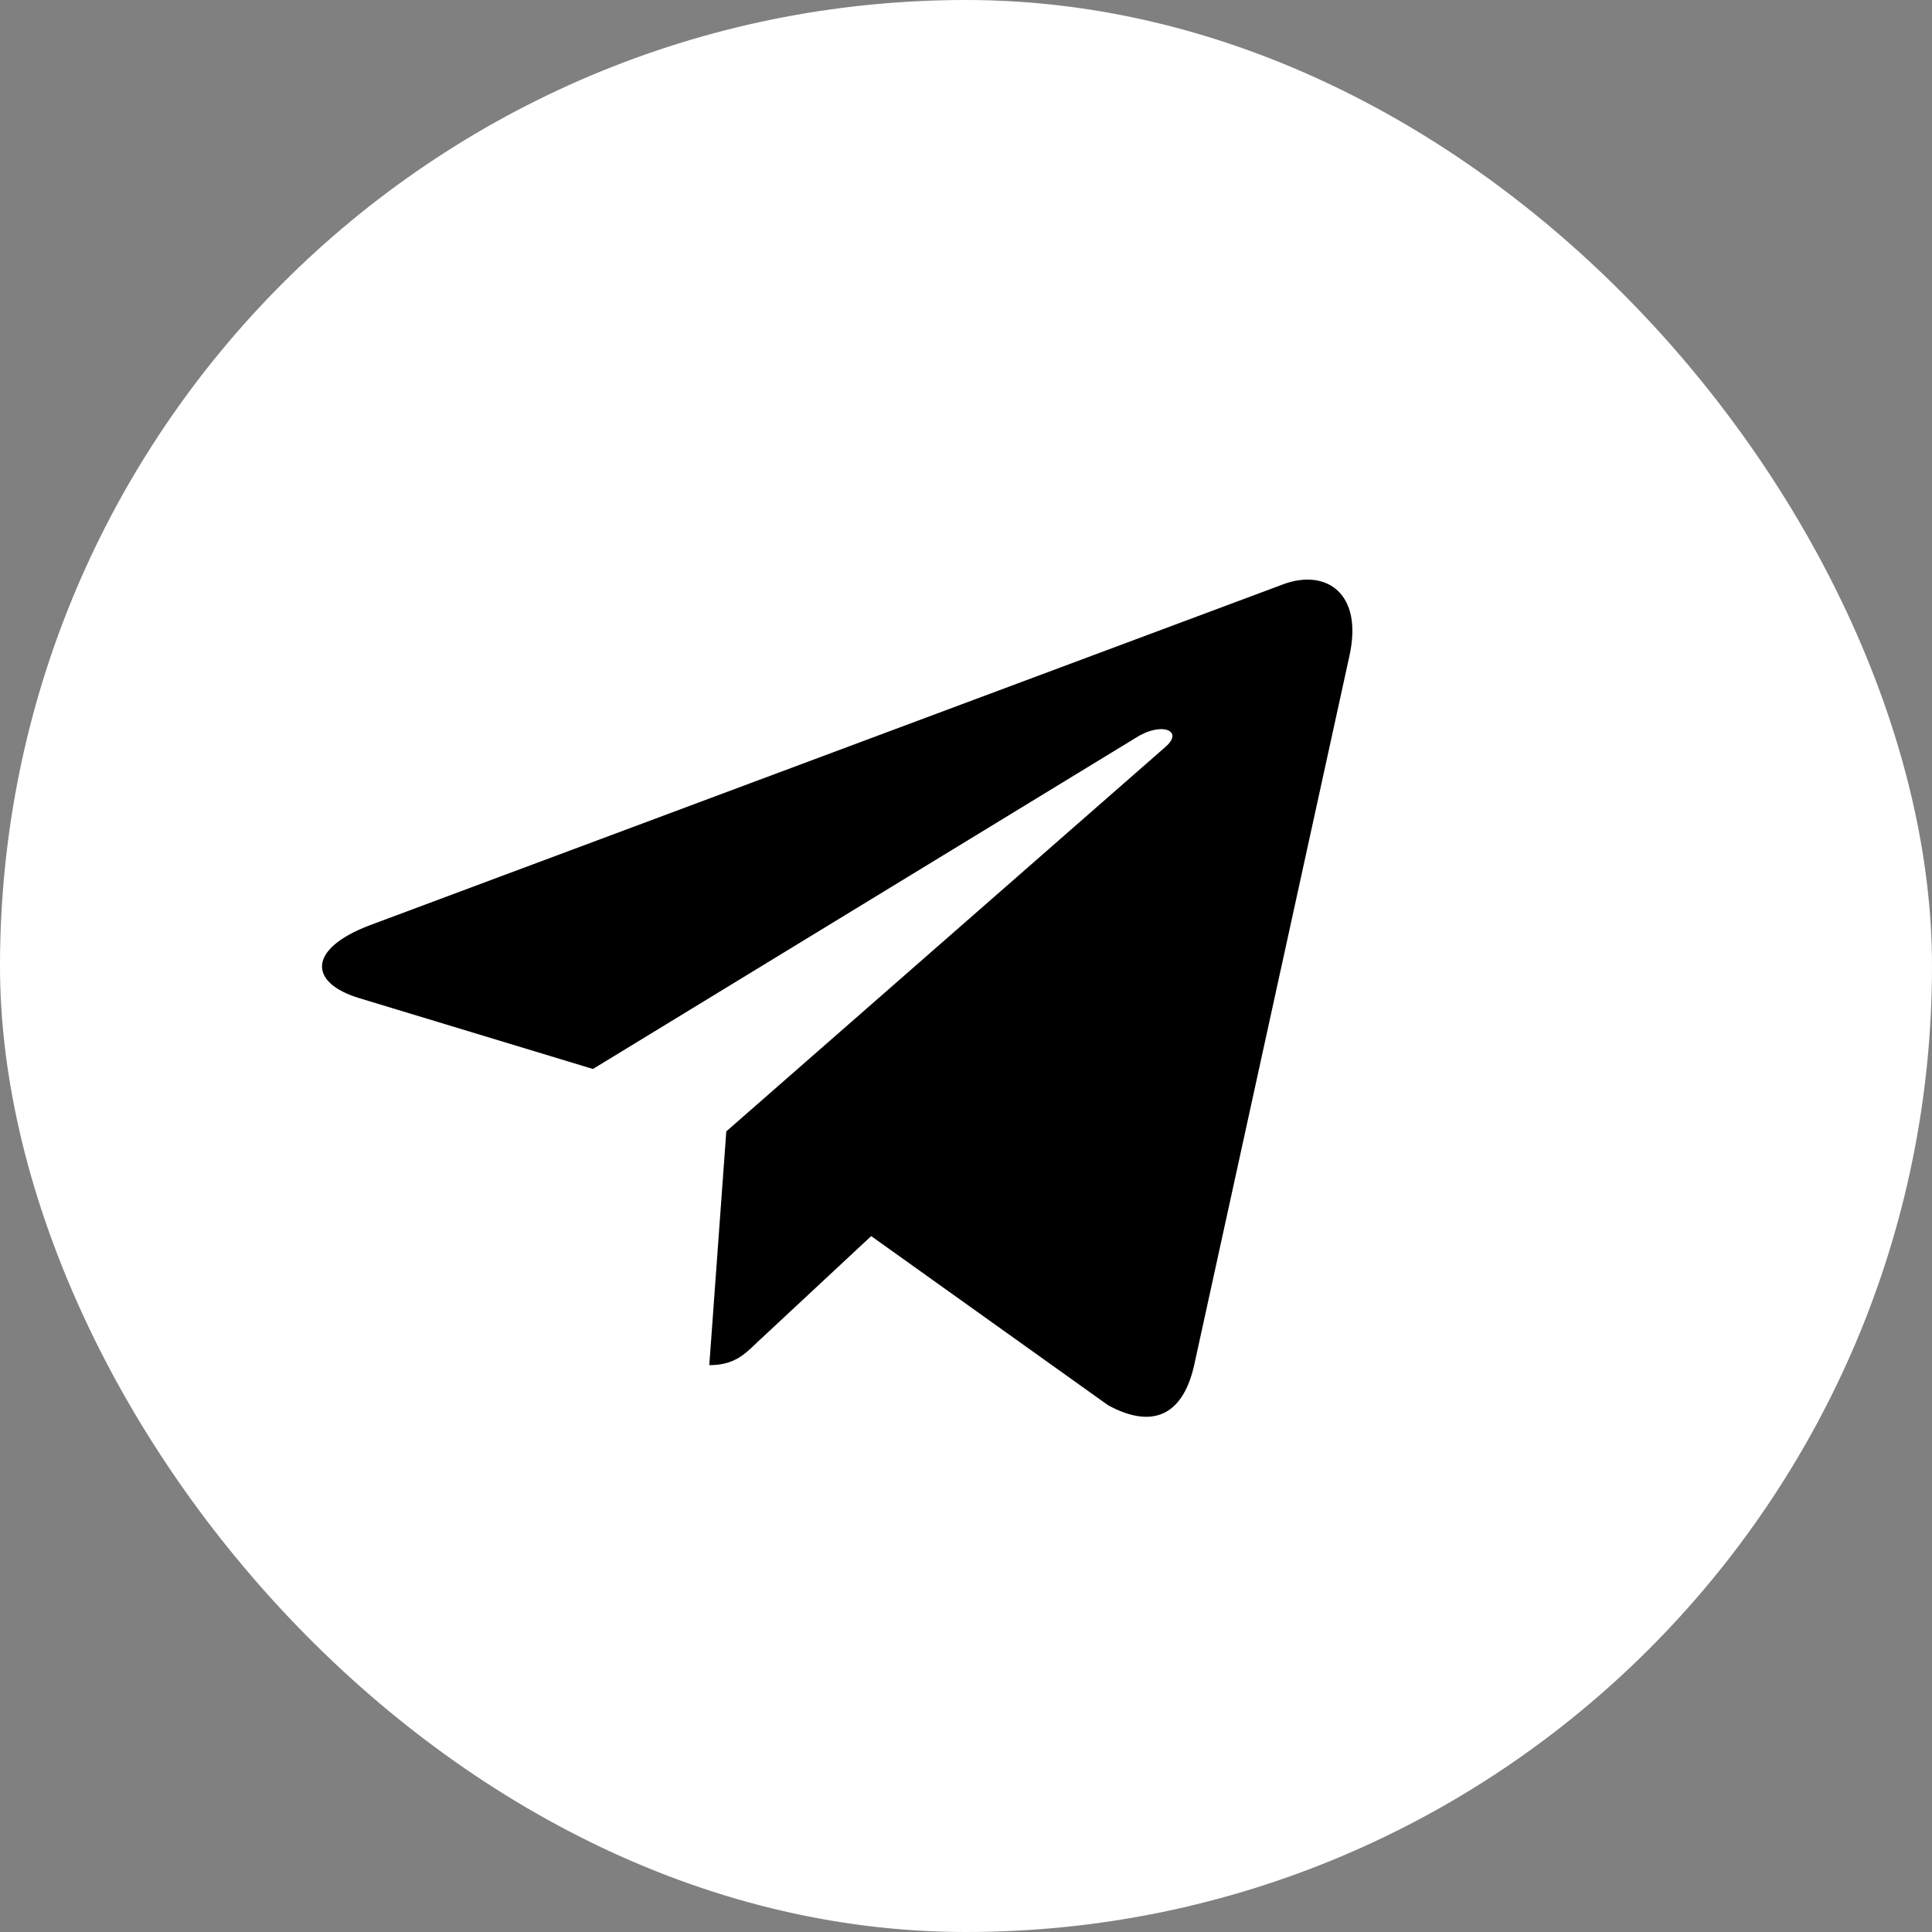
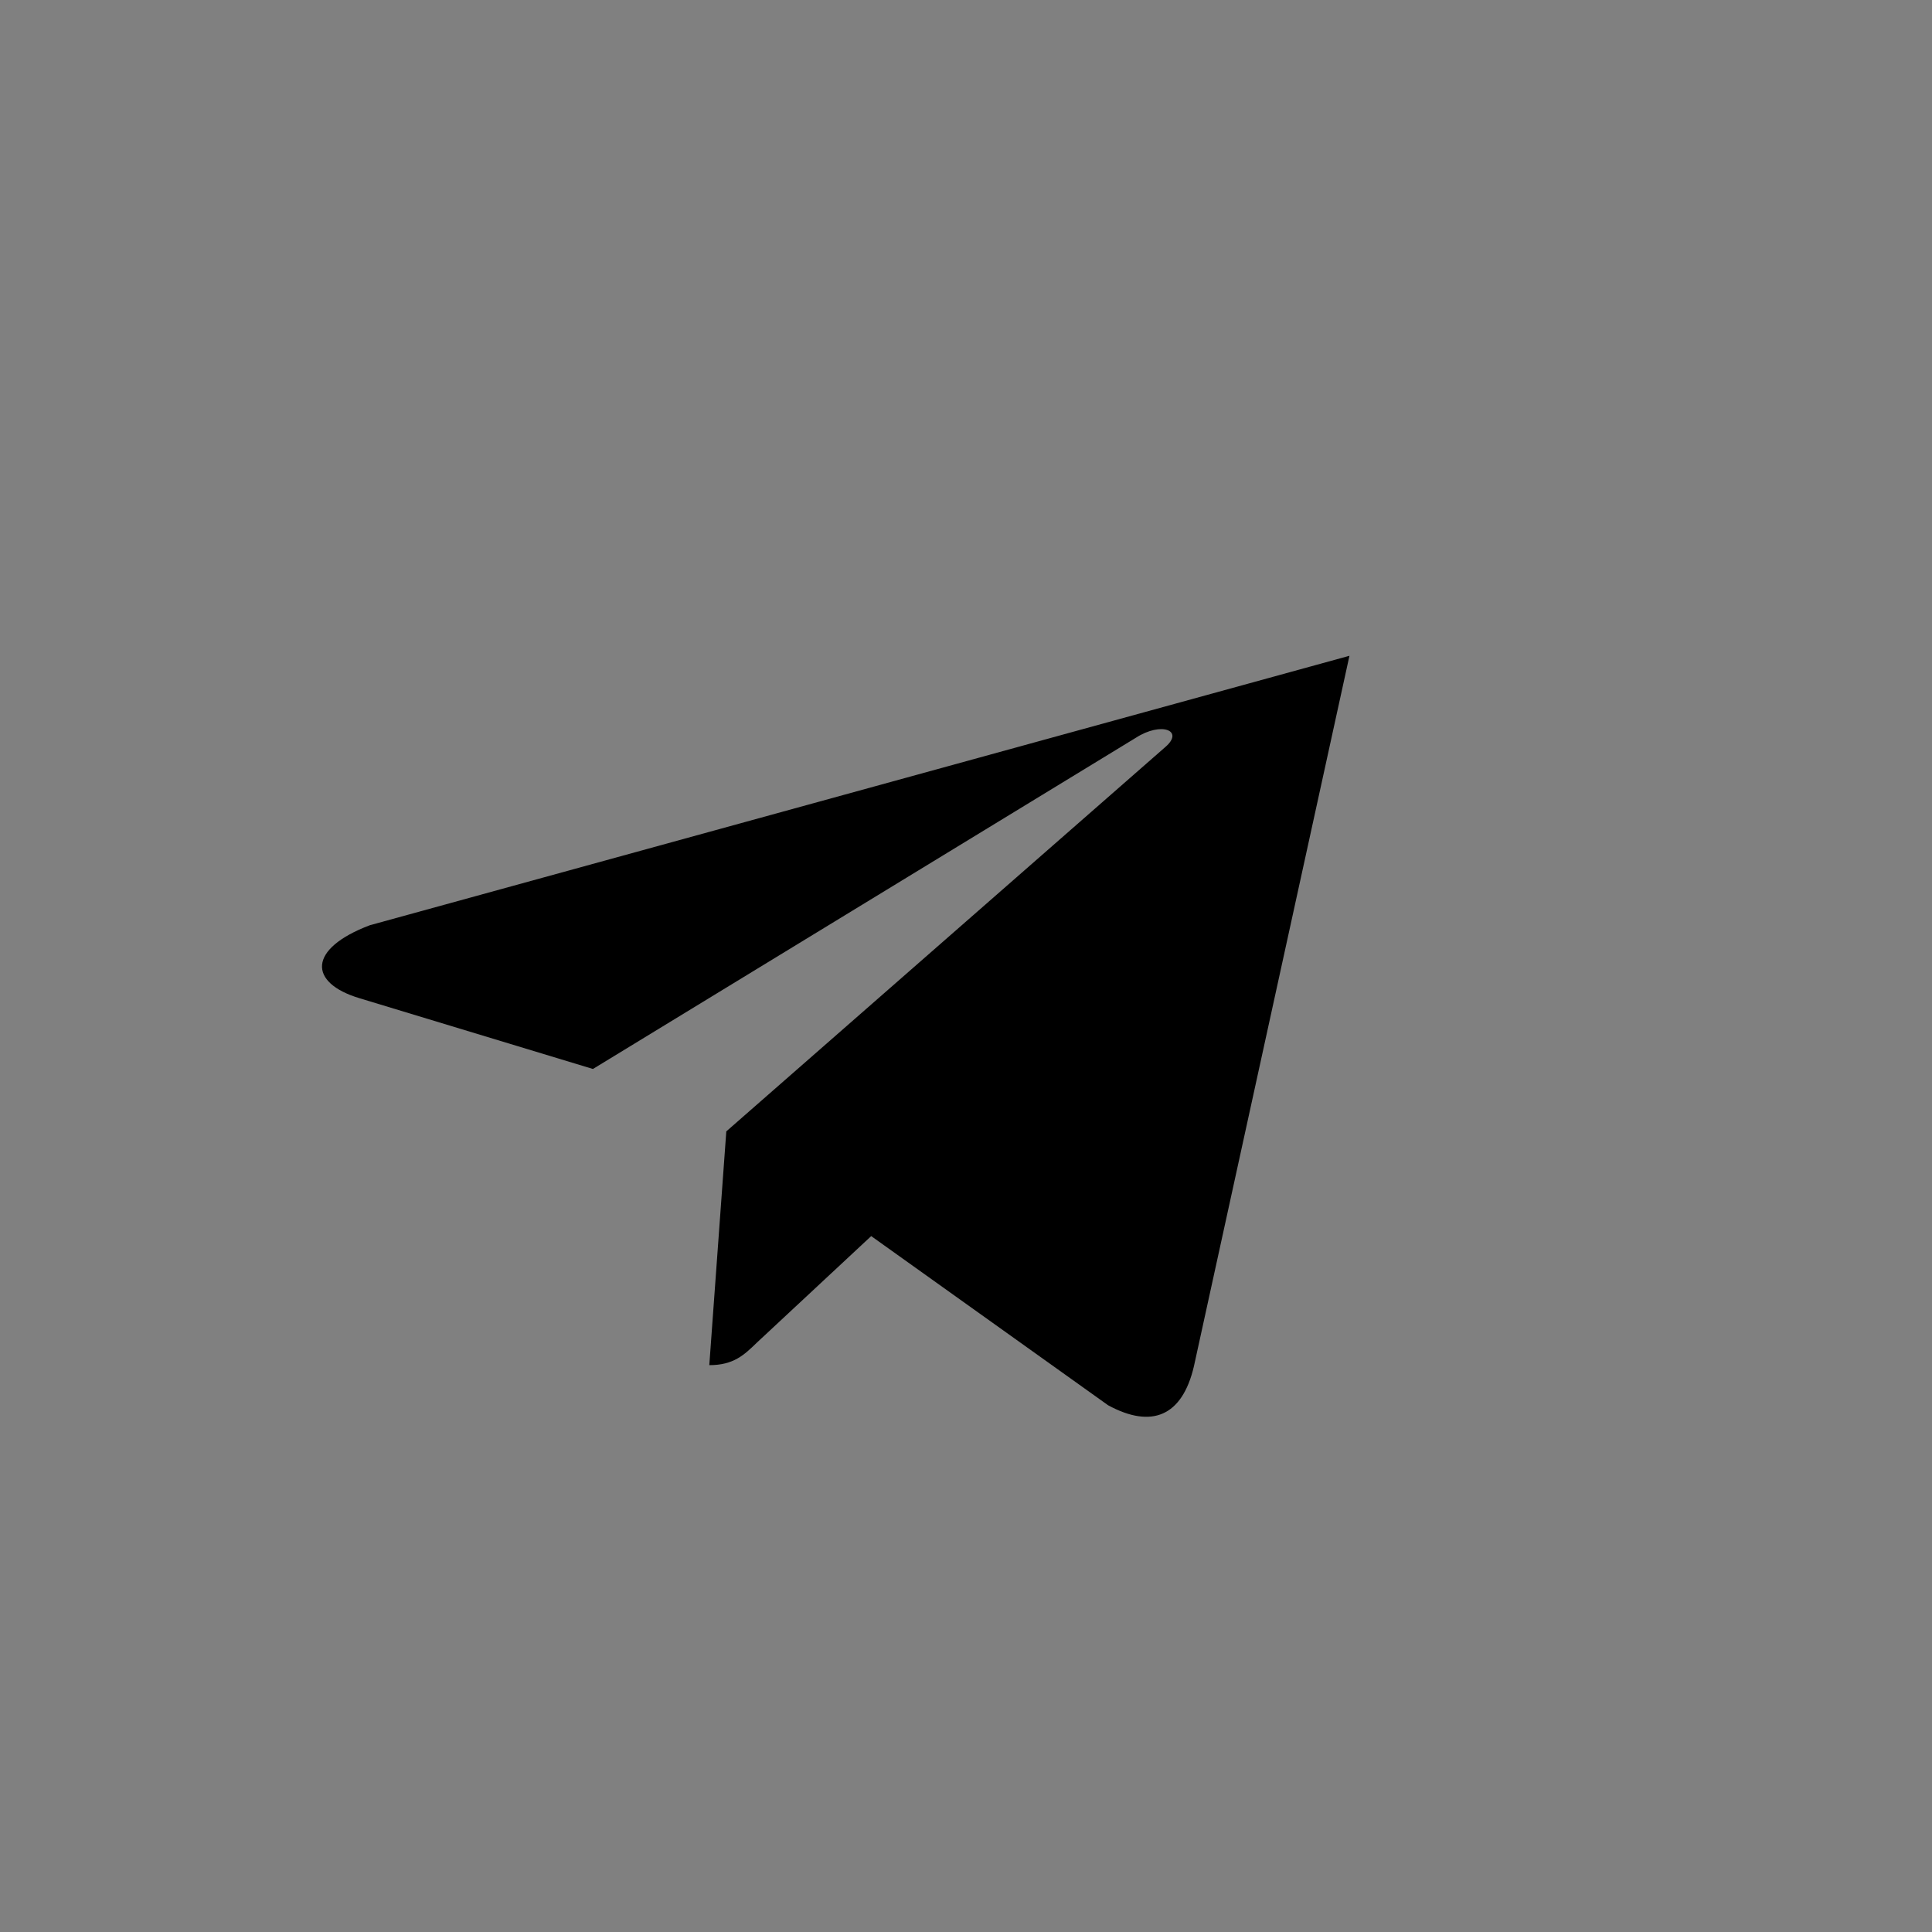
<svg xmlns="http://www.w3.org/2000/svg" width="30" height="30" viewBox="0 0 30 30" fill="none">
  <rect x="0" y="0" width="30" height="30" fill="#808080" stroke="none" />
-   <rect width="30" height="30" rx="15" fill="white" />
-   <path d="M11.278 17.568L11.014 21.198C11.392 21.198 11.556 21.039 11.753 20.848L13.528 19.194L17.207 21.821C17.882 22.187 18.357 21.994 18.539 21.216L20.954 10.184L20.954 10.183C21.169 9.211 20.594 8.831 19.936 9.069L5.743 14.367C4.774 14.734 4.789 15.26 5.578 15.499L9.207 16.599L17.636 11.457C18.032 11.201 18.393 11.343 18.096 11.599L11.278 17.568Z" fill="black" />
+   <path d="M11.278 17.568L11.014 21.198C11.392 21.198 11.556 21.039 11.753 20.848L13.528 19.194L17.207 21.821C17.882 22.187 18.357 21.994 18.539 21.216L20.954 10.184L20.954 10.183L5.743 14.367C4.774 14.734 4.789 15.26 5.578 15.499L9.207 16.599L17.636 11.457C18.032 11.201 18.393 11.343 18.096 11.599L11.278 17.568Z" fill="black" />
</svg>